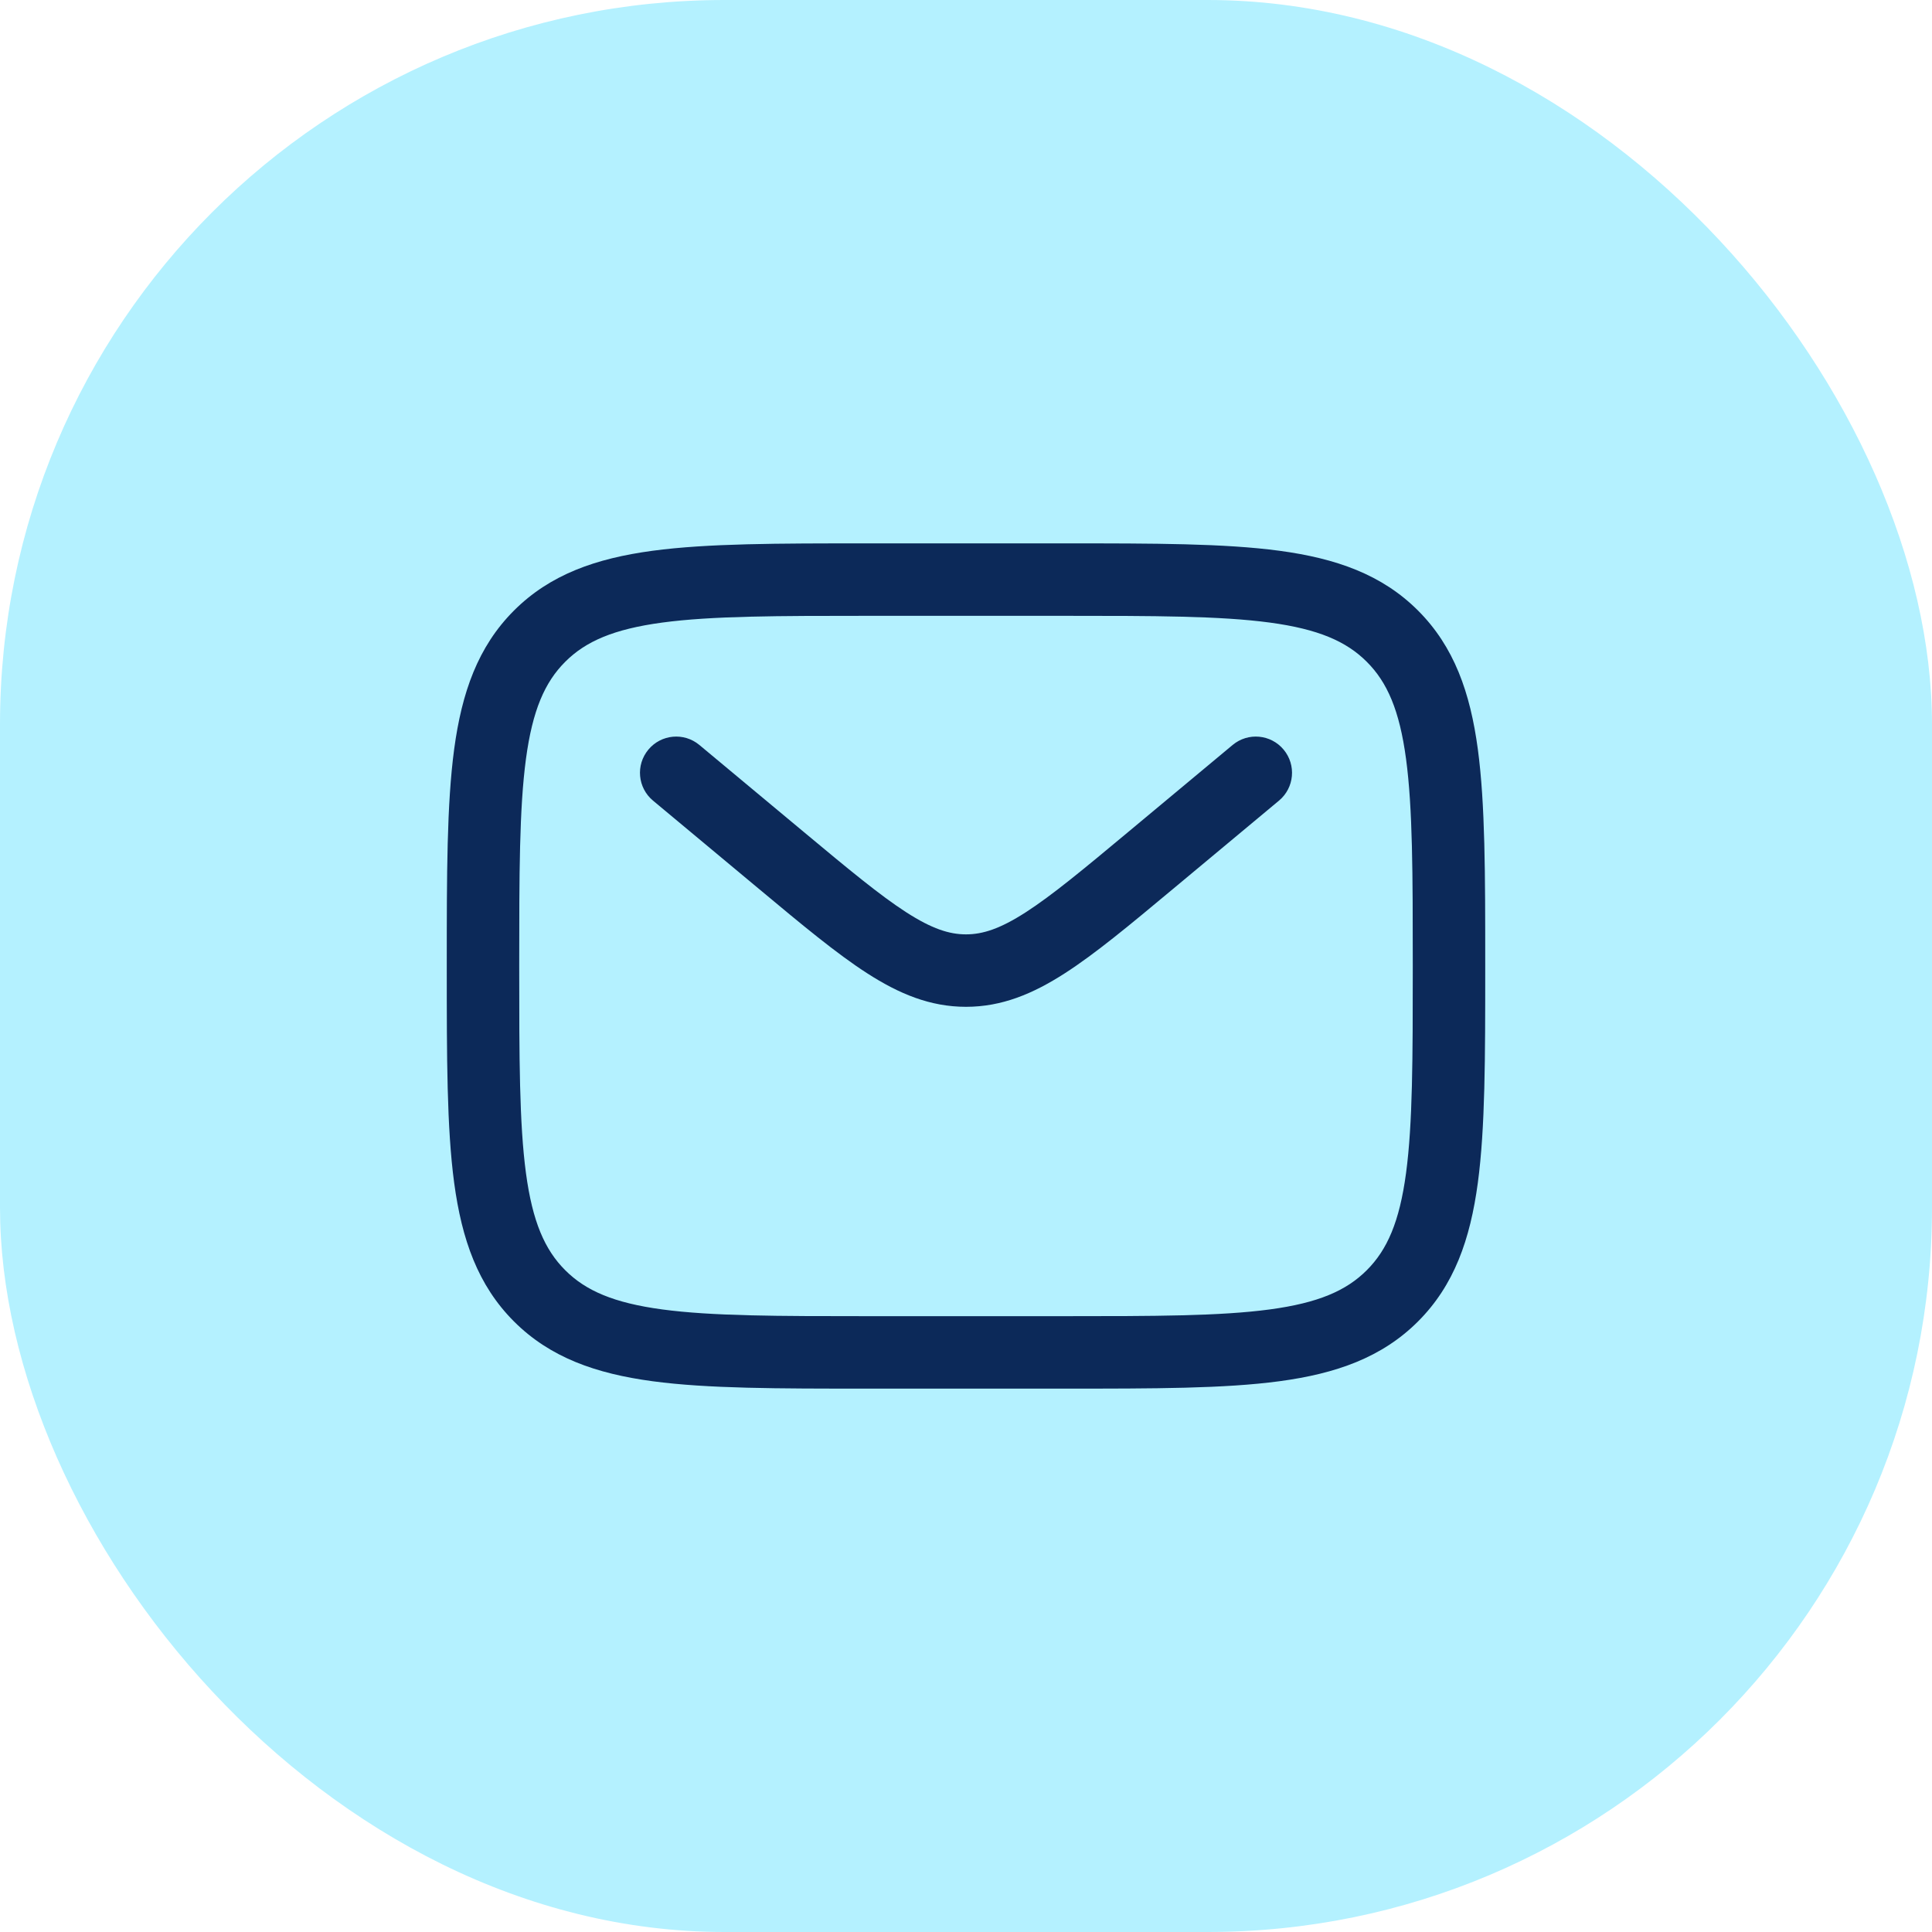
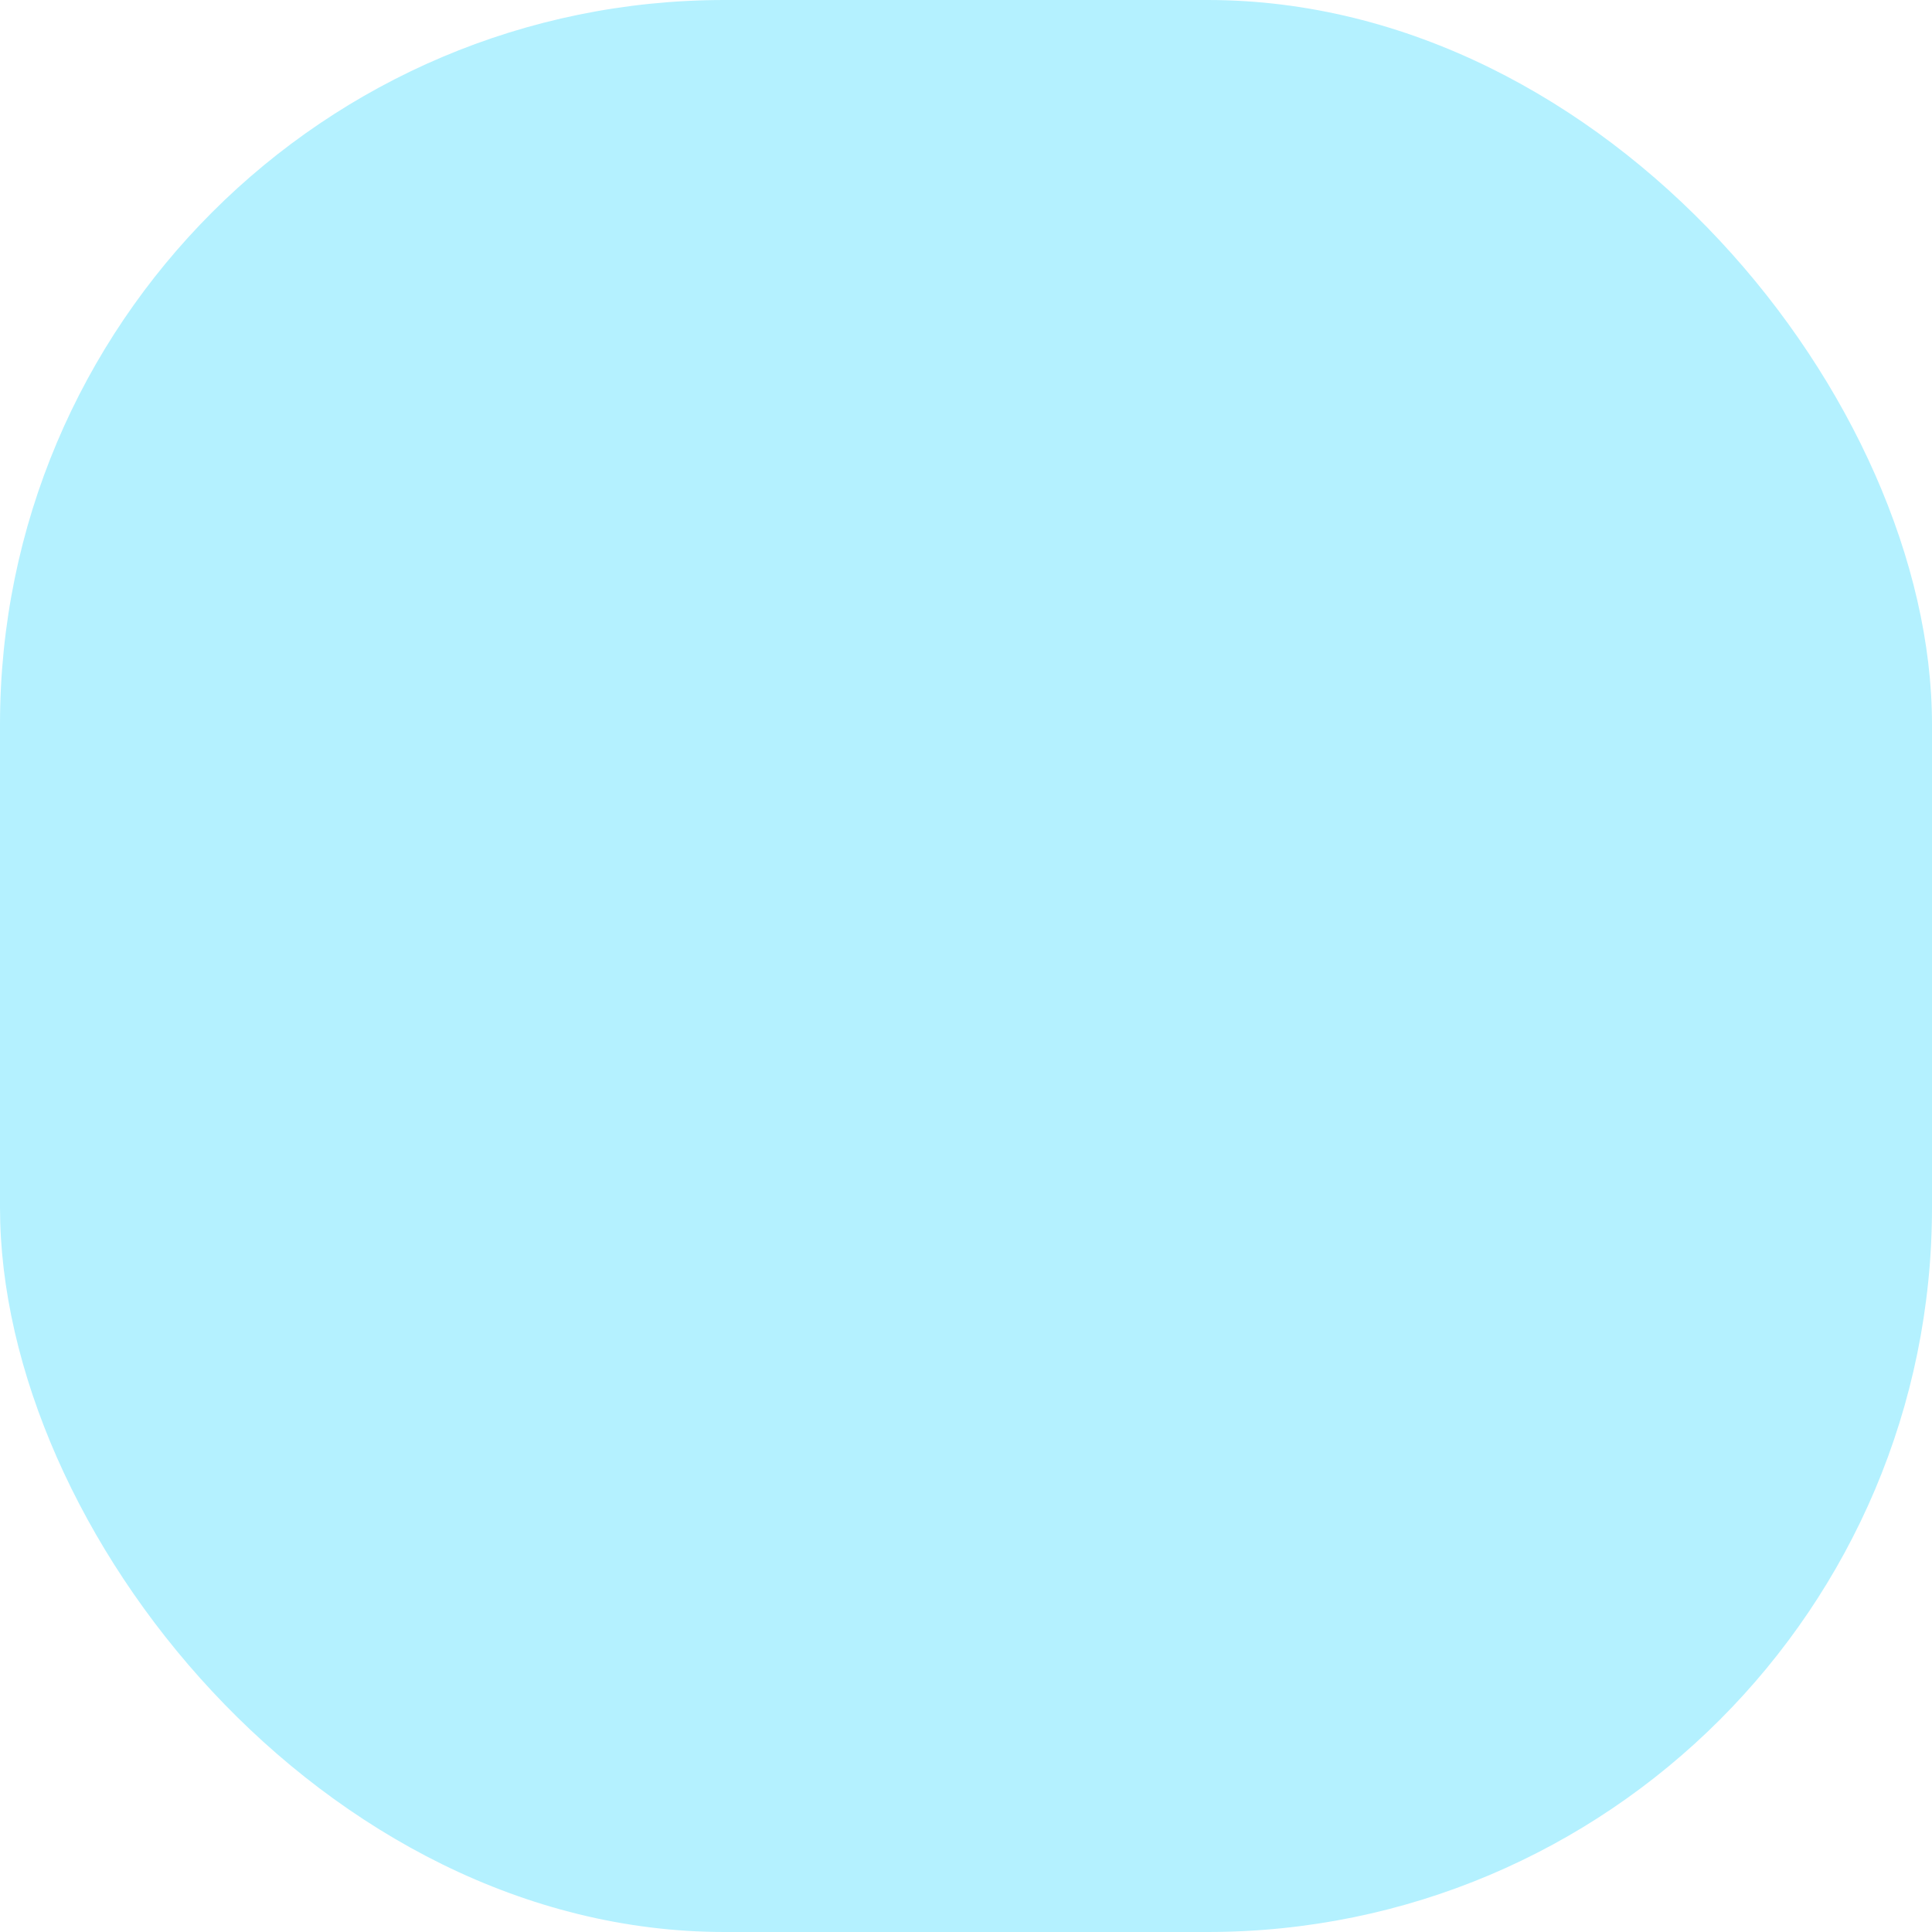
<svg xmlns="http://www.w3.org/2000/svg" width="80" height="80" viewBox="0 0 80 80" fill="none">
  <rect width="80" height="80" rx="30" fill="#B4F1FF" />
-   <path fill-rule="evenodd" clip-rule="evenodd" d="M35.887 22.5H44.113C47.788 22.5 50.7 22.5 52.978 22.806C55.323 23.122 57.221 23.786 58.718 25.282C60.214 26.779 60.879 28.677 61.194 31.022C61.5 33.3 61.5 36.212 61.5 39.887V40.113C61.5 43.788 61.5 46.7 61.194 48.978C60.879 51.323 60.214 53.221 58.718 54.718C57.221 56.214 55.323 56.879 52.978 57.194C50.7 57.5 47.788 57.5 44.113 57.5H35.887C32.212 57.5 29.3 57.5 27.022 57.194C24.677 56.879 22.779 56.214 21.282 54.718C19.786 53.221 19.122 51.323 18.806 48.978C18.5 46.7 18.5 43.788 18.5 40.113V39.887C18.5 36.212 18.5 33.3 18.806 31.022C19.122 28.677 19.786 26.779 21.282 25.282C22.779 23.786 24.677 23.122 27.022 22.806C29.3 22.5 32.212 22.5 35.887 22.5ZM27.422 25.779C25.41 26.05 24.25 26.557 23.404 27.404C22.557 28.25 22.05 29.41 21.779 31.422C21.503 33.477 21.5 36.186 21.5 40C21.5 43.814 21.503 46.523 21.779 48.578C22.05 50.59 22.557 51.75 23.404 52.596C24.25 53.443 25.41 53.95 27.422 54.221C29.477 54.497 32.186 54.5 36 54.5H44C47.814 54.5 50.523 54.497 52.578 54.221C54.59 53.95 55.75 53.443 56.596 52.596C57.443 51.75 57.95 50.59 58.221 48.578C58.497 46.523 58.5 43.814 58.5 40C58.5 36.186 58.497 33.477 58.221 31.422C57.95 29.41 57.443 28.25 56.596 27.404C55.75 26.557 54.59 26.05 52.578 25.779C50.523 25.503 47.814 25.5 44 25.5H36C32.186 25.5 29.477 25.503 27.422 25.779ZM26.848 31.04C27.378 30.403 28.324 30.317 28.96 30.848L33.278 34.446C35.144 36.001 36.44 37.077 37.533 37.78C38.592 38.461 39.31 38.69 40 38.69C40.69 38.69 41.408 38.461 42.467 37.78C43.56 37.077 44.856 36.001 46.722 34.446L51.04 30.848C51.676 30.317 52.622 30.403 53.152 31.04C53.683 31.676 53.597 32.622 52.96 33.152L48.567 36.813C46.795 38.291 45.358 39.488 44.09 40.303C42.769 41.153 41.482 41.69 40 41.69C38.518 41.69 37.231 41.153 35.91 40.303C34.642 39.488 33.205 38.291 31.433 36.813L27.04 33.152C26.403 32.622 26.317 31.676 26.848 31.04Z" fill="#0C2959" />
</svg>